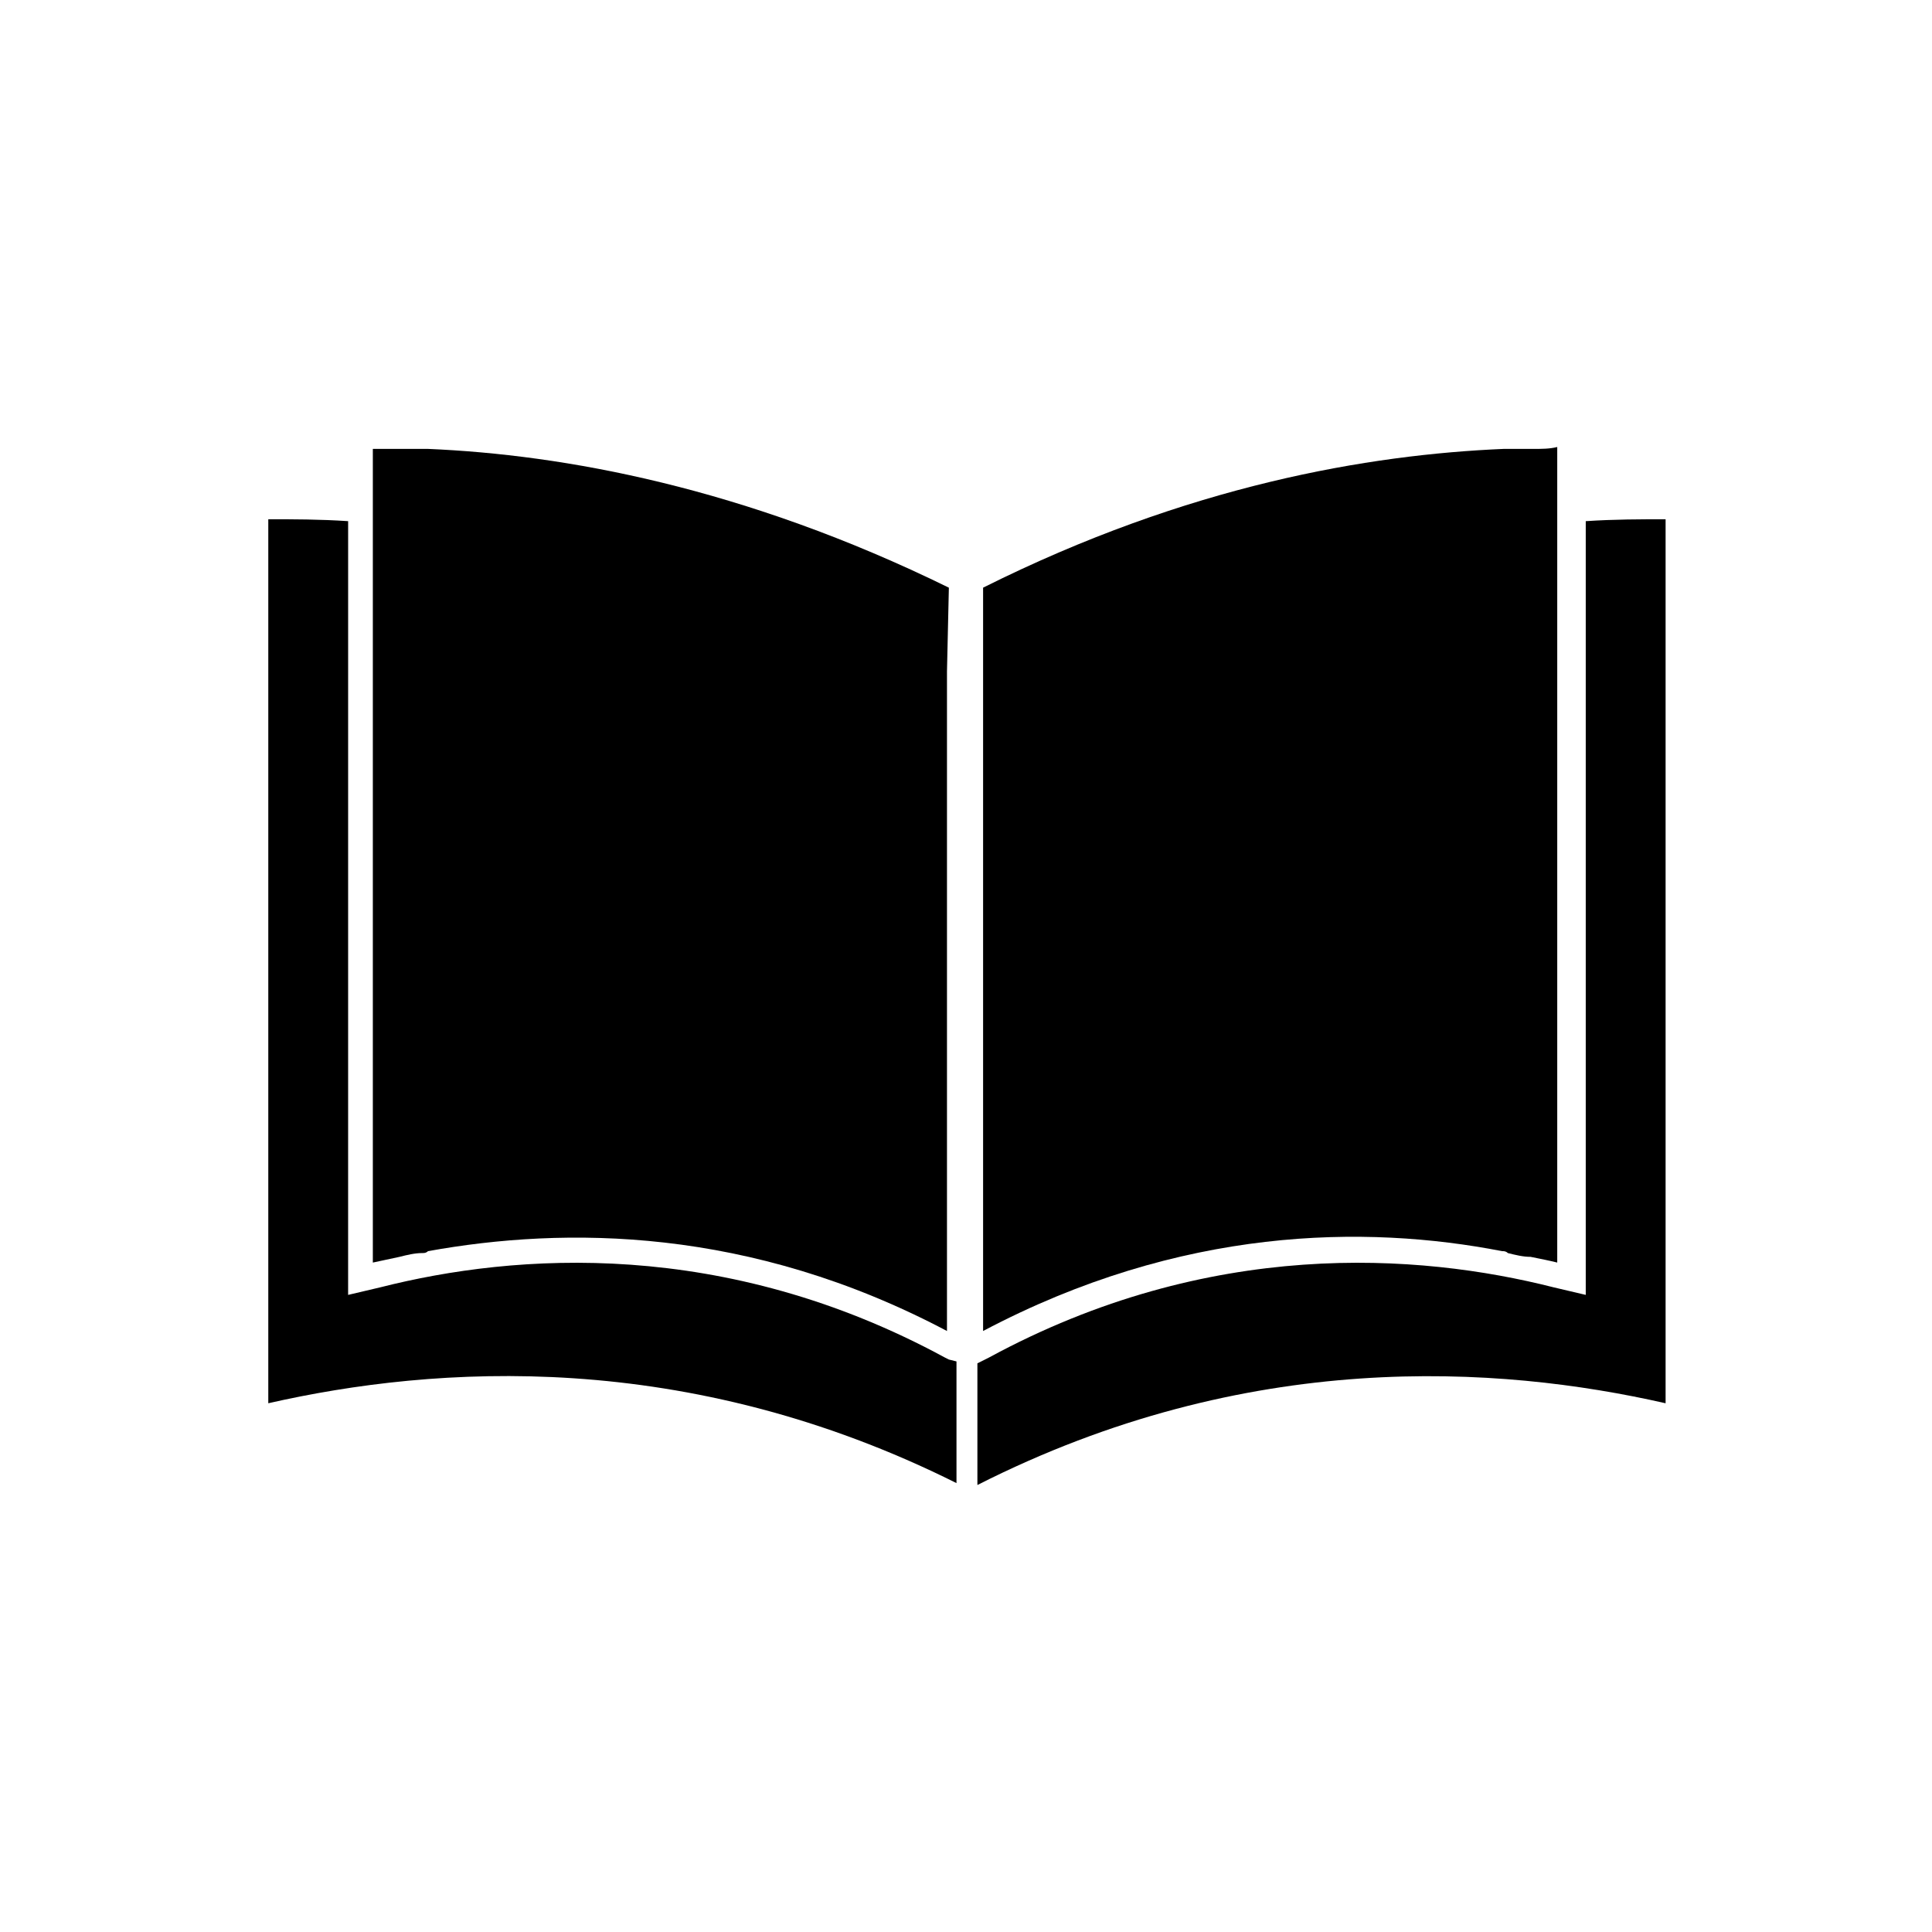
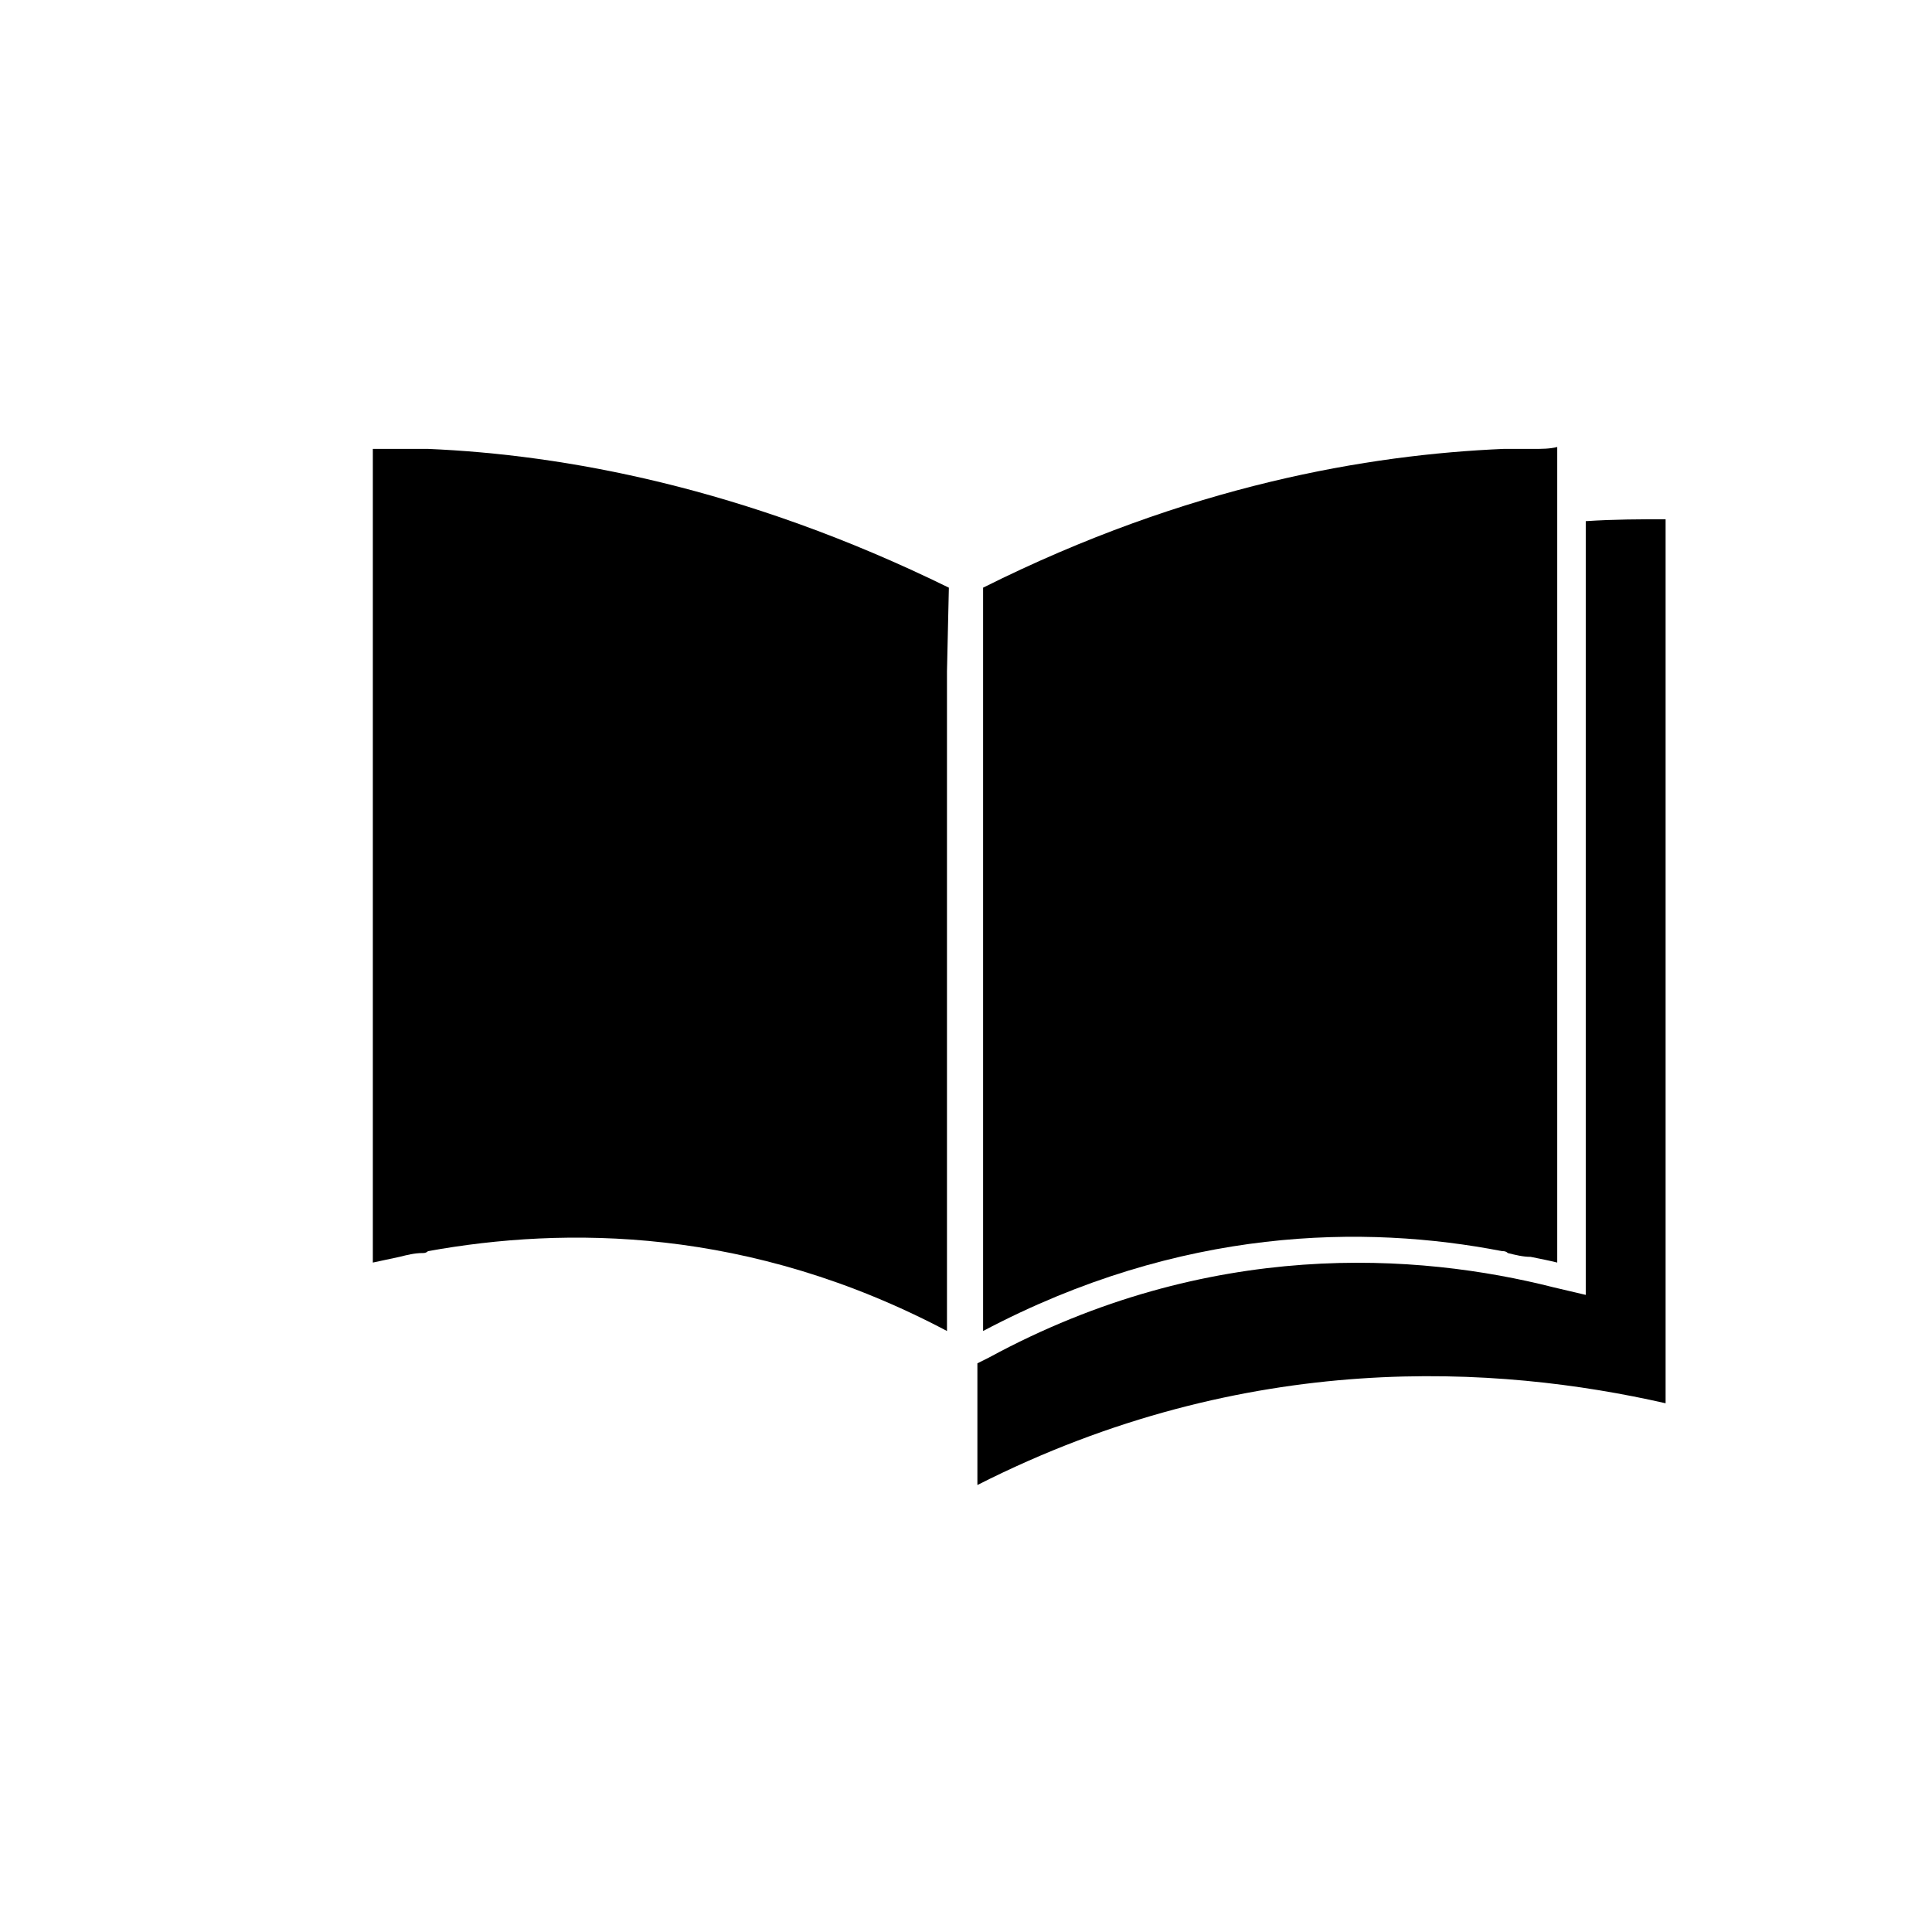
<svg xmlns="http://www.w3.org/2000/svg" fill="#000000" width="800px" height="800px" version="1.1" viewBox="144 144 512 512">
  <g>
    <path d="m257.42 475.07c-0.504 0-1.008 0-1.512 0.504 1.008-0.504 1.512-0.504 1.512-0.504z" />
-     <path d="m249.86 476.58c-2.519 0.504-5.039 1.008-7.055 1.512 2.519-0.504 4.535-1.008 7.055-1.512z" />
    <path d="m257.42 475.07c36.273-6.551 85.145-6.551 137.54 21.16-51.895-27.711-100.76-28.215-137.54-21.16z" />
    <path d="m256.41 475.07c-2.016 0.504-4.031 1.008-6.047 1.008 1.512 0 4.031-0.504 6.047-1.008z" />
    <path d="m395.46 299.74c-54.41-26.703-102.27-35.266-138.04-36.777h-1.512-6.047-7.055v215.63c2.519-0.504 4.535-1.008 7.055-1.512 2.016-0.504 4.031-1.008 6.047-1.008 0.504 0 1.008 0 1.512-0.504 36.273-6.551 85.145-6.551 137.54 21.16v-174.82z" />
-     <path d="m395.46 504.29-1.008-0.504c-58.441-31.738-113.86-27.711-149.63-18.641l-8.566 2.016 0.004-205.05c-7.559-0.504-14.609-0.504-21.16-0.504v234.27c44.336-10.078 110.84-14.609 182.38 21.16v-32.246z" />
    <path d="m564.24 282.11v205.05l-8.566-2.016c-35.77-9.07-91.191-13.098-149.63 18.641l-3.023 1.512v32.246c71.543-36.273 138.05-31.742 182.38-21.664v-234.27c-6.551 0-13.605 0-21.16 0.504z" />
-     <path d="m543.59 475.07c-0.504 0-1.008 0-1.512-0.504 0.504 0.504 1.008 0.504 1.512 0.504z" />
+     <path d="m543.59 475.07z" />
    <path d="m557.19 478.09c-2.519-0.504-4.535-1.008-7.055-1.512 2.519 0.504 4.535 1.008 7.055 1.512z" />
-     <path d="m404.53 496.23c52.395-27.711 101.27-28.215 137.54-21.16-36.273-7.055-85.141-6.551-137.54 21.16z" />
    <path d="m550.13 476.58c-2.016-0.504-4.031-1.008-6.047-1.008 1.512 0 4.031 0.504 6.047 1.008z" />
    <path d="m550.13 262.96h-6.047-1.512c-35.77 1.512-83.633 9.574-138.04 36.777v196.99c52.395-27.711 101.27-28.215 137.54-21.16 0.504 0 1.008 0 1.512 0.504 2.016 0.504 4.031 1.008 6.047 1.008 2.519 0.504 5.039 1.008 7.055 1.512v-216.13c-2.016 0.504-4.031 0.504-6.551 0.504z" />
  </g>
</svg>